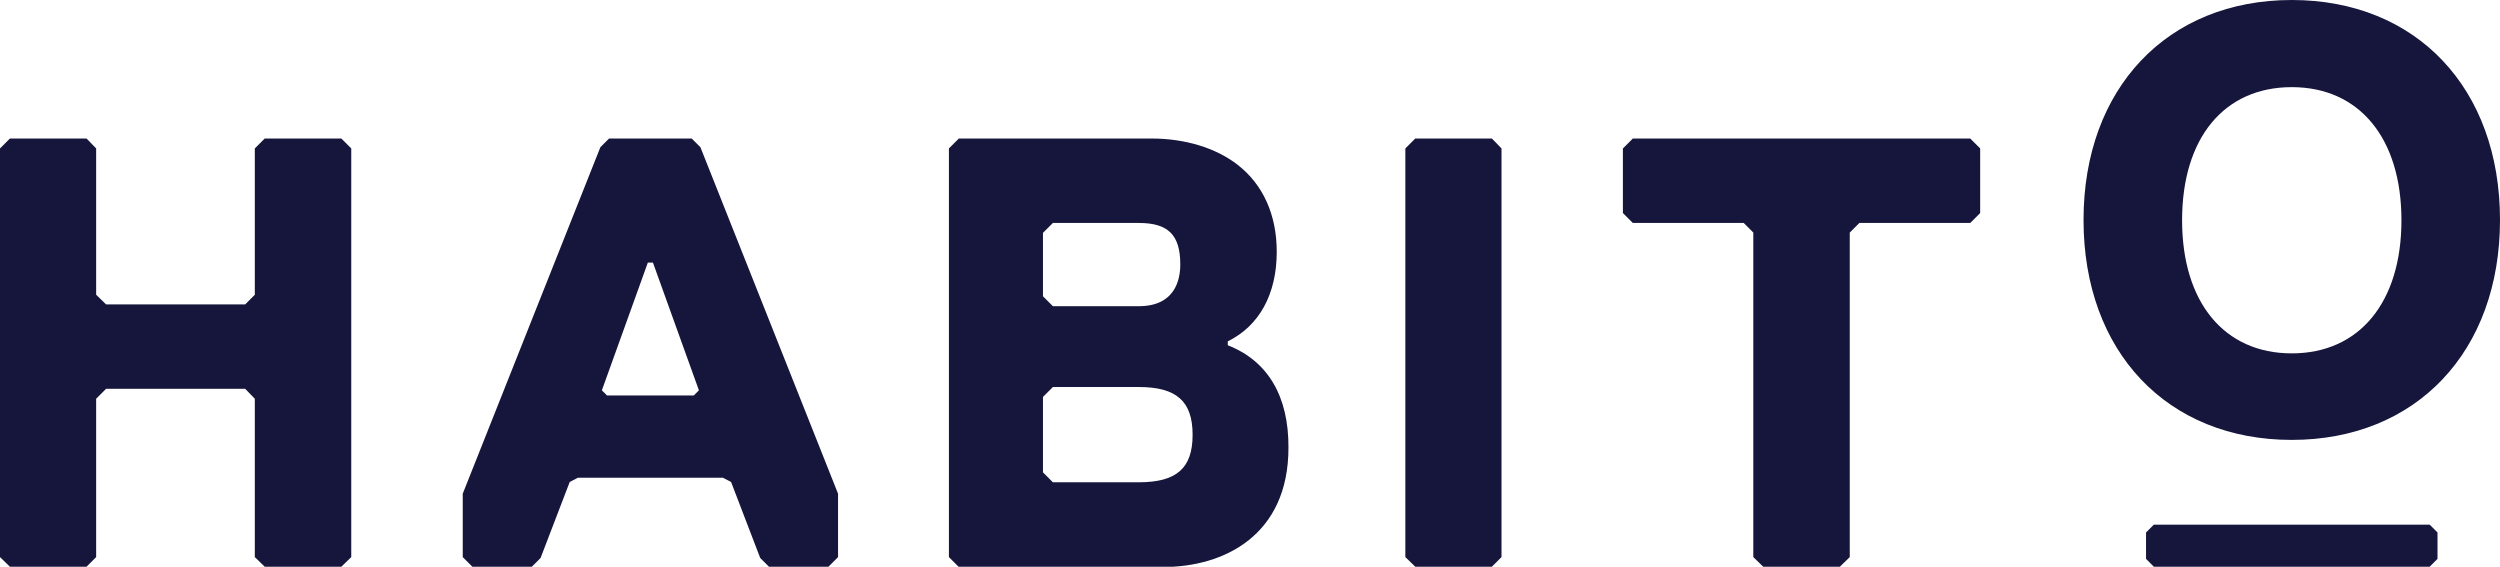
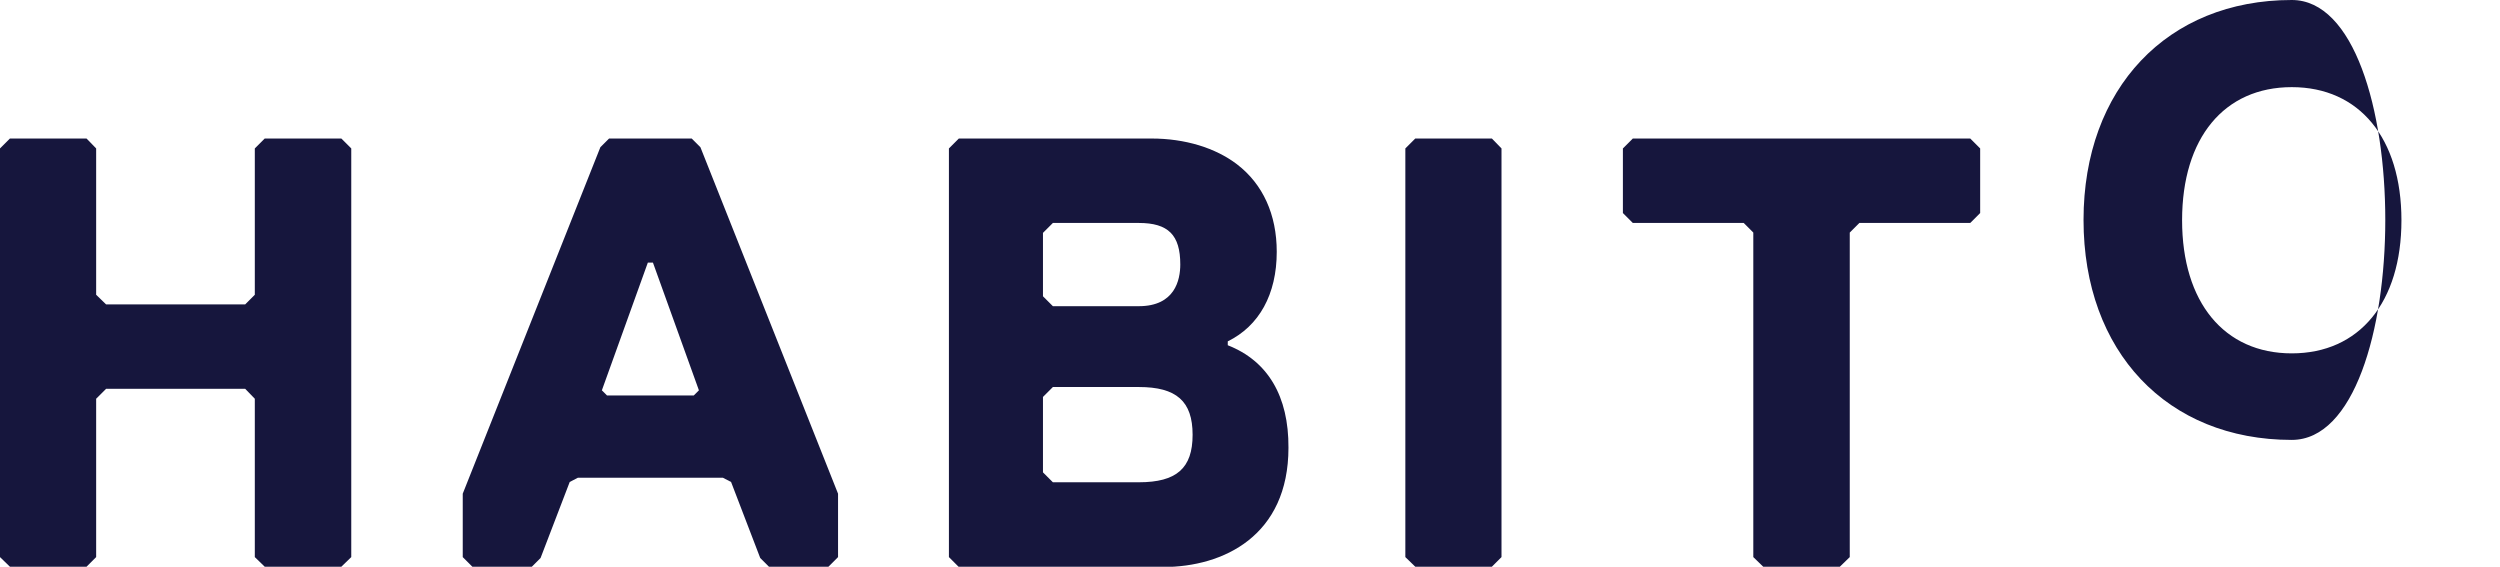
<svg xmlns="http://www.w3.org/2000/svg" version="1.1" id="logo_x5F_habito" x="0px" y="0px" viewBox="0 0 832 188.6" style="enable-background:new 0 0 832 188.6;" xml:space="preserve">
  <style type="text/css">
	.st0{fill:#16163D;}
</style>
  <g>
    <polygon class="st0" points="471,46.1 467.7,49.4 467.7,118.9 467.7,185.4 471,188.6 496.5,188.6 499.7,185.4 499.7,119.4    499.7,49.4 496.5,46.1  " />
    <polygon class="st0" points="543.4,46.1 540.1,49.4 540.1,70.9 543.4,74.2 580.3,74.2 583.5,77.4 583.5,185.4 586.8,188.6    612.3,188.6 615.6,185.4 615.6,77.4 618.8,74.2 655.7,74.2 659,70.9 659,49.4 655.7,46.1  " />
-     <path class="st0" d="M762.7,0c-41.4,0-69.3,29.4-69.3,73.2s27.8,73.2,69.3,73.2c41.4,0,69.3-29.4,69.3-73.2S804.2,0,762.7,0z    M762.7,117.6c-22.5,0-36.5-17-36.5-44.3c0-27.4,14-44.3,36.5-44.3s36.5,17,36.5,44.3S785.2,117.6,762.7,117.6z" />
+     <path class="st0" d="M762.7,0c-41.4,0-69.3,29.4-69.3,73.2s27.8,73.2,69.3,73.2S804.2,0,762.7,0z    M762.7,117.6c-22.5,0-36.5-17-36.5-44.3c0-27.4,14-44.3,36.5-44.3s36.5,17,36.5,44.3S785.2,117.6,762.7,117.6z" />
    <path class="st0" d="M233.1,49l-2.9-2.9h-27.5l-2.9,2.9L154,164.3v21.1l3.3,3.3h19.6l3-3l9.7-25.3l2.7-1.4h48.3l2.7,1.4l9.7,25.3   l3,3h19.6l3.3-3.3v-21.1L233.1,49z M232.6,129.9l-1.7,1.7H202l-1.7-1.7l15.3-42.5h1.7L232.6,129.9z" />
    <polygon class="st0" points="88.1,46.1 84.8,49.4 84.8,98.1 81.6,101.3 35.3,101.3 32,98.1 32,49.4 28.8,46.1 3.3,46.1 0,49.4    0,185.4 3.3,188.6 28.8,188.6 32,185.4 32,132.7 35.3,129.4 81.6,129.4 84.8,132.7 84.8,185.4 88.1,188.6 113.6,188.6 116.9,185.4    116.9,49.4 113.6,46.1  " />
    <path class="st0" d="M408.6,114.9v-1.3c10.4-5.1,16.3-15.6,16.3-29.8c0-12.4-4.6-22.5-13.2-29.1c-7.2-5.5-17.3-8.6-28.5-8.6h-64.1   l-3.3,3.3v136l3.3,3.3h68c20.1,0,41.7-10.4,41.7-39.7C428.9,131.8,421.9,120.1,408.6,114.9z M347.1,77.5l3.3-3.3H379   c9.8,0,13.8,4,13.8,13.8c0,5.2-1.8,13.9-13.8,13.9h-28.6l-3.3-3.3V77.5z M379,160.5h-28.6l-3.3-3.3v-25.1l3.3-3.3H379   c12.5,0,17.9,4.7,17.9,15.9C396.9,155.8,391.6,160.5,379,160.5z" />
-     <path class="st0" d="M808.6,188.6c1-1,1.6-1.6,2.6-2.6v-8.8c-1-1-1.6-1.6-2.6-2.6h-91.8c-1,1-1.6,1.6-2.6,2.6v8.8   c1,1,1.6,1.6,2.6,2.6H808.6" />
  </g>
</svg>